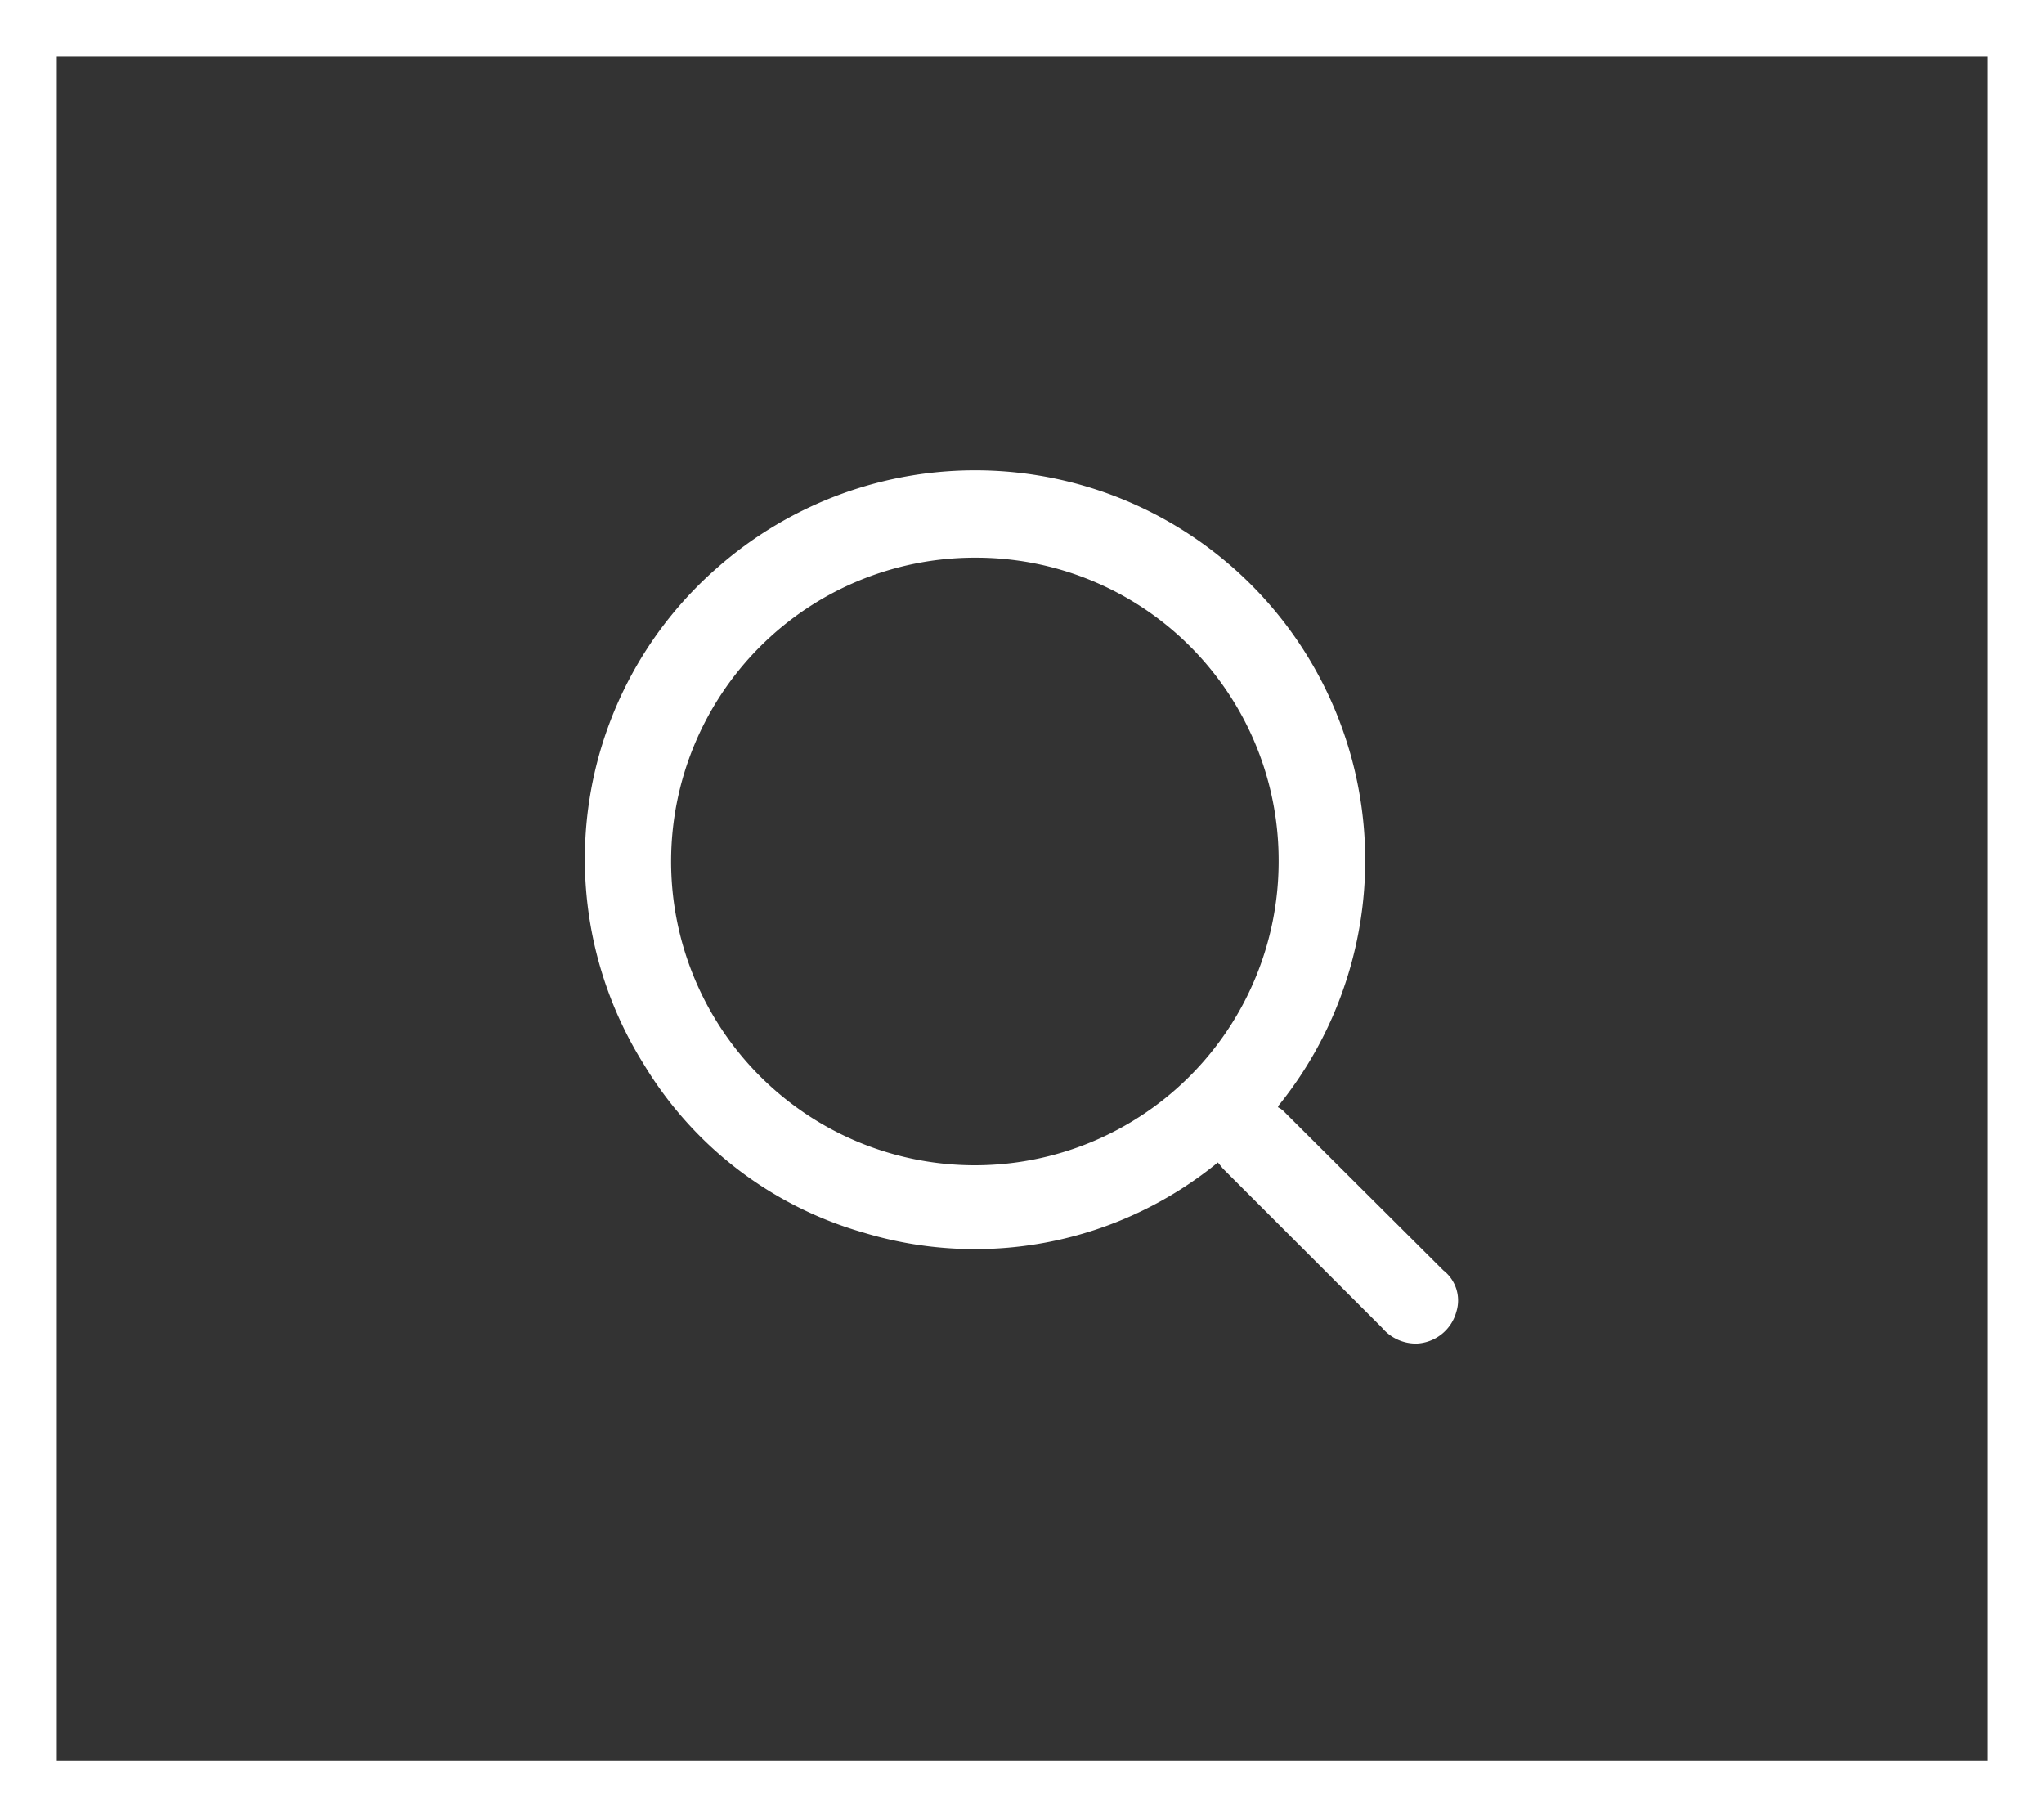
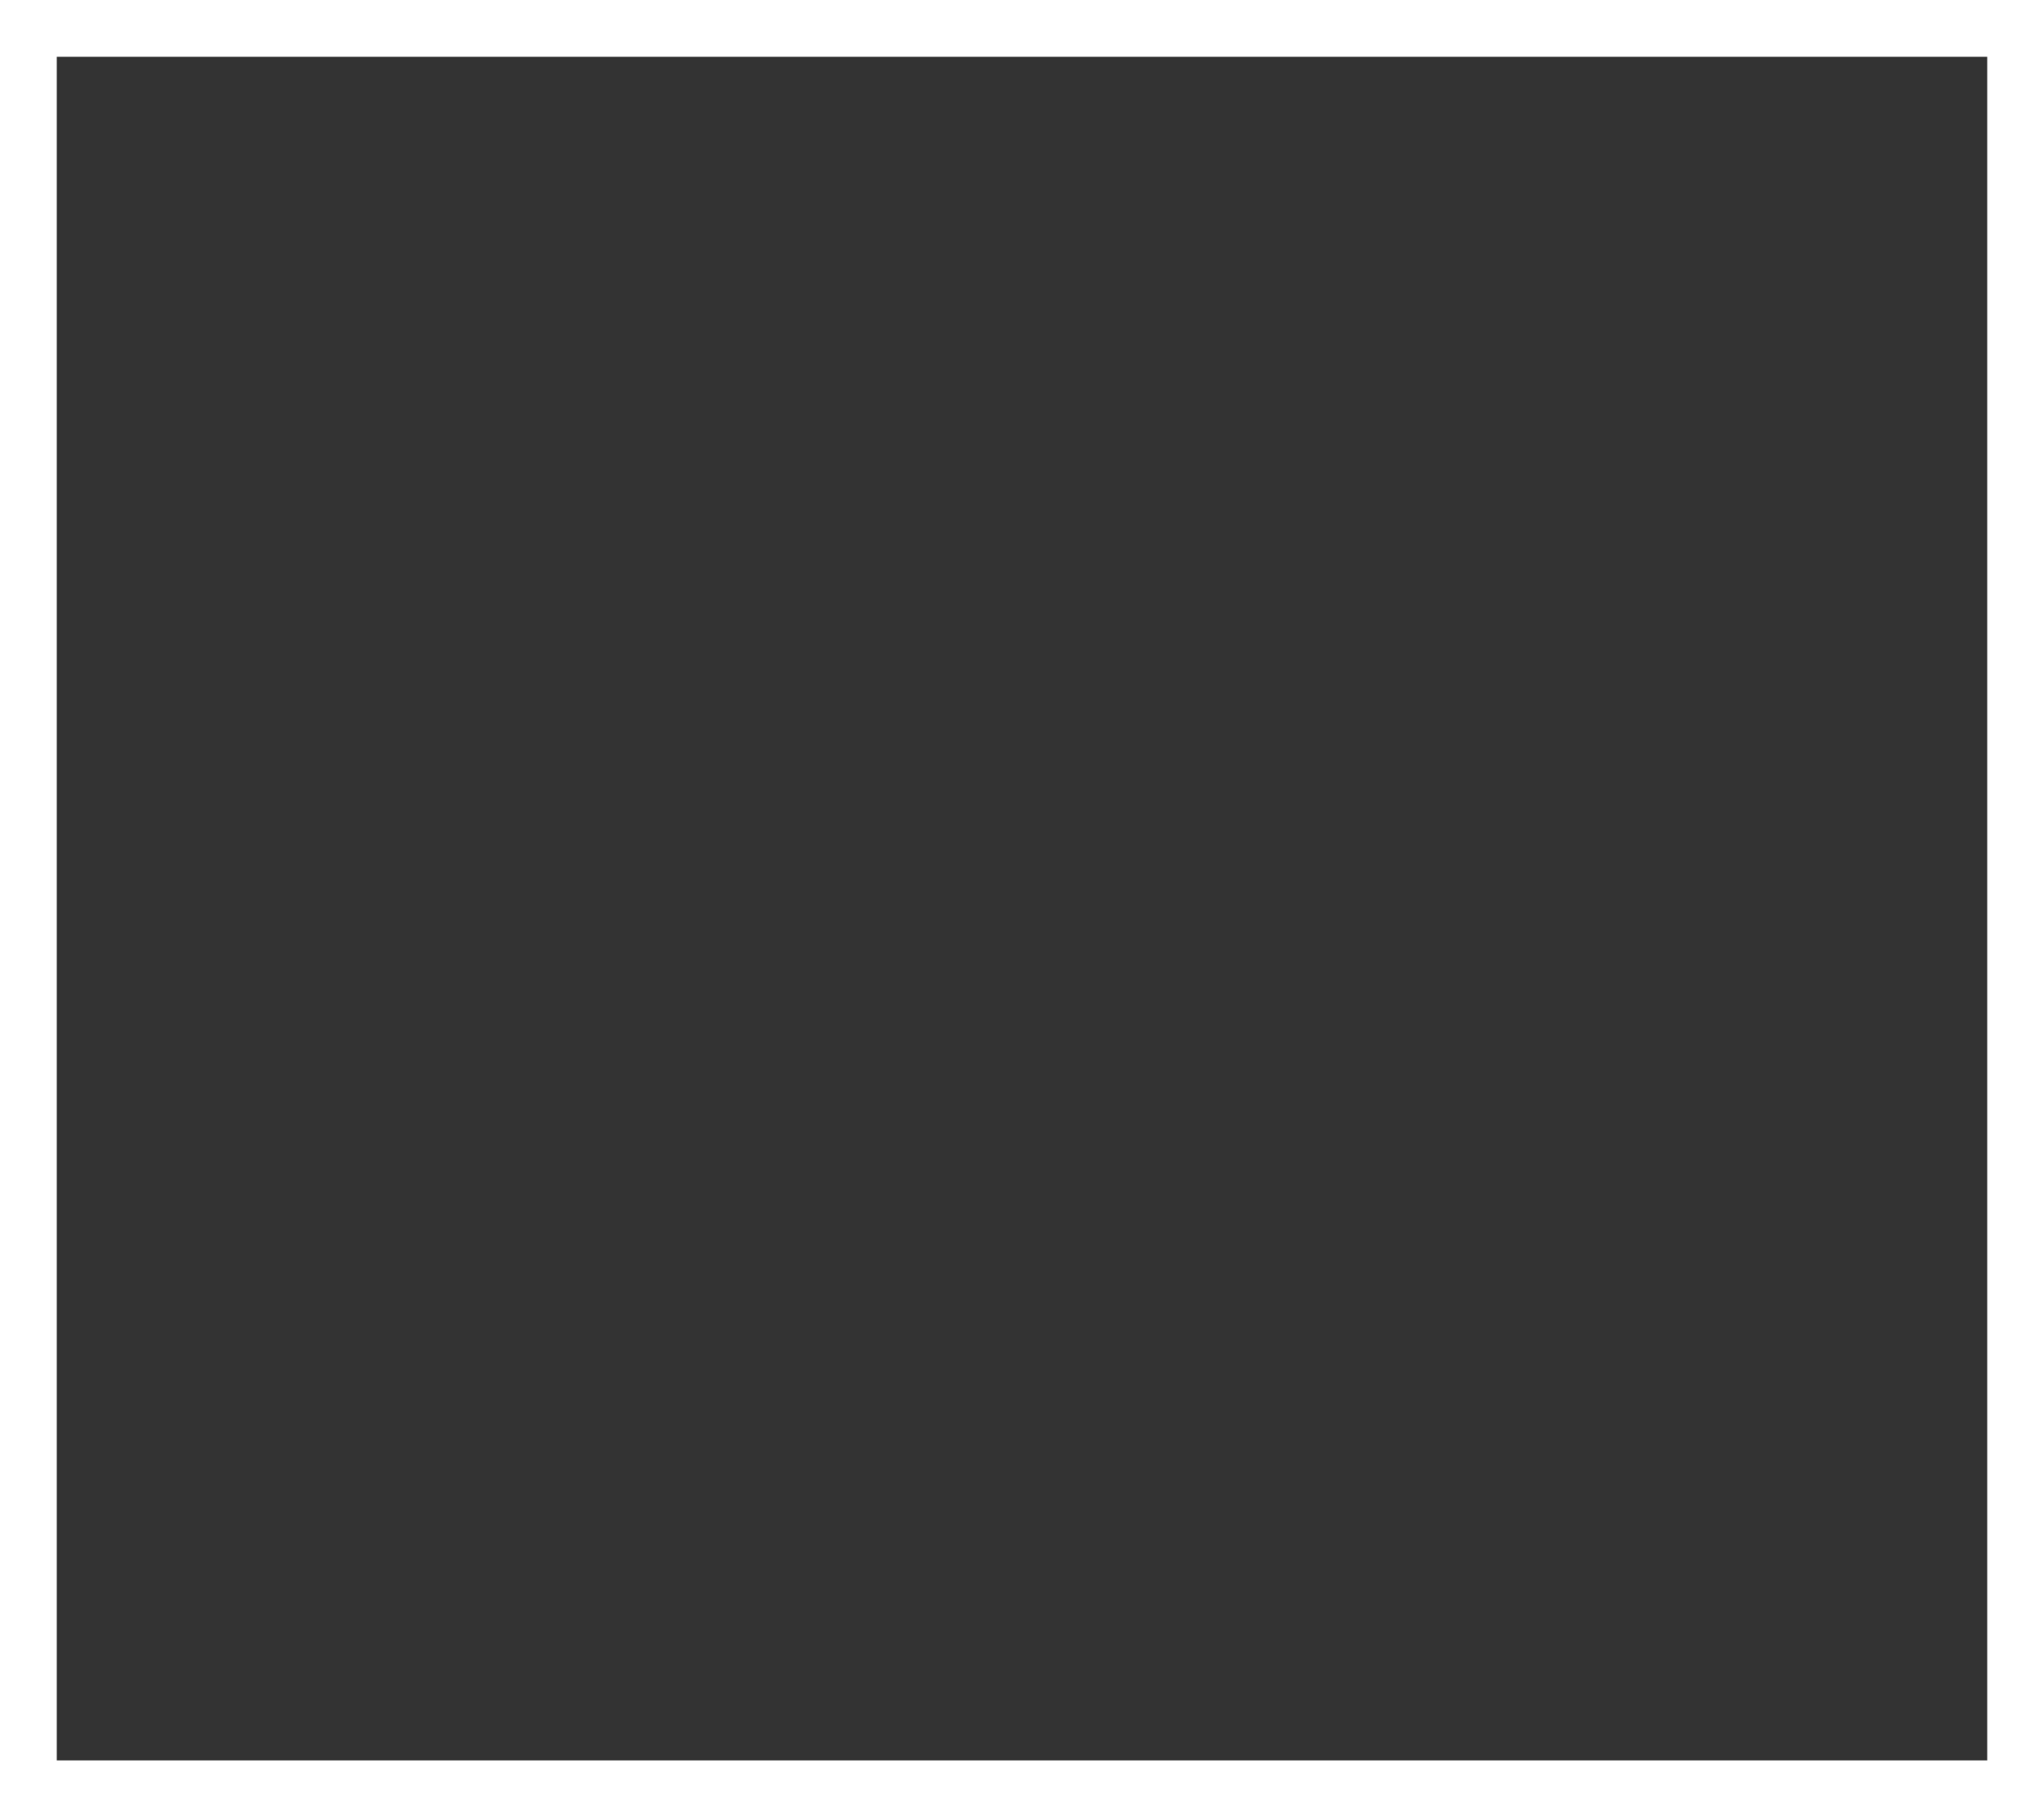
<svg xmlns="http://www.w3.org/2000/svg" viewBox="0 0 36 32">
  <rect x="0" y="0" width="36" height="32" fill="#333333" stroke="none" />
  <defs>
    <style>.cls-1{fill:#fff;}</style>
  </defs>
  <g id="レイヤー_2" data-name="レイヤー 2">
    <g id="レイヤー_2-2" data-name="レイヤー 2">
      <path class="cls-1" d="M35,1V31H1V1H35m1-1H0V32H36V0Z" />
-       <path class="cls-1" d="M22.51,19.5a.38.38,0,0,1,.12.09l2.79,2.78a.67.67,0,0,1,.23.73.76.76,0,0,1-.7.56.78.78,0,0,1-.61-.28l-2.8-2.8-.09-.11a6.76,6.76,0,0,1-6.26,1.23,6.65,6.65,0,0,1-3.84-2.94A6.81,6.81,0,0,1,12.63,10a6.87,6.87,0,0,1,9.88,9.48ZM17.17,9.82a5.35,5.35,0,1,0,5.35,5.36A5.33,5.33,0,0,0,17.17,9.82Z" />
    </g>
  </g>
</svg>